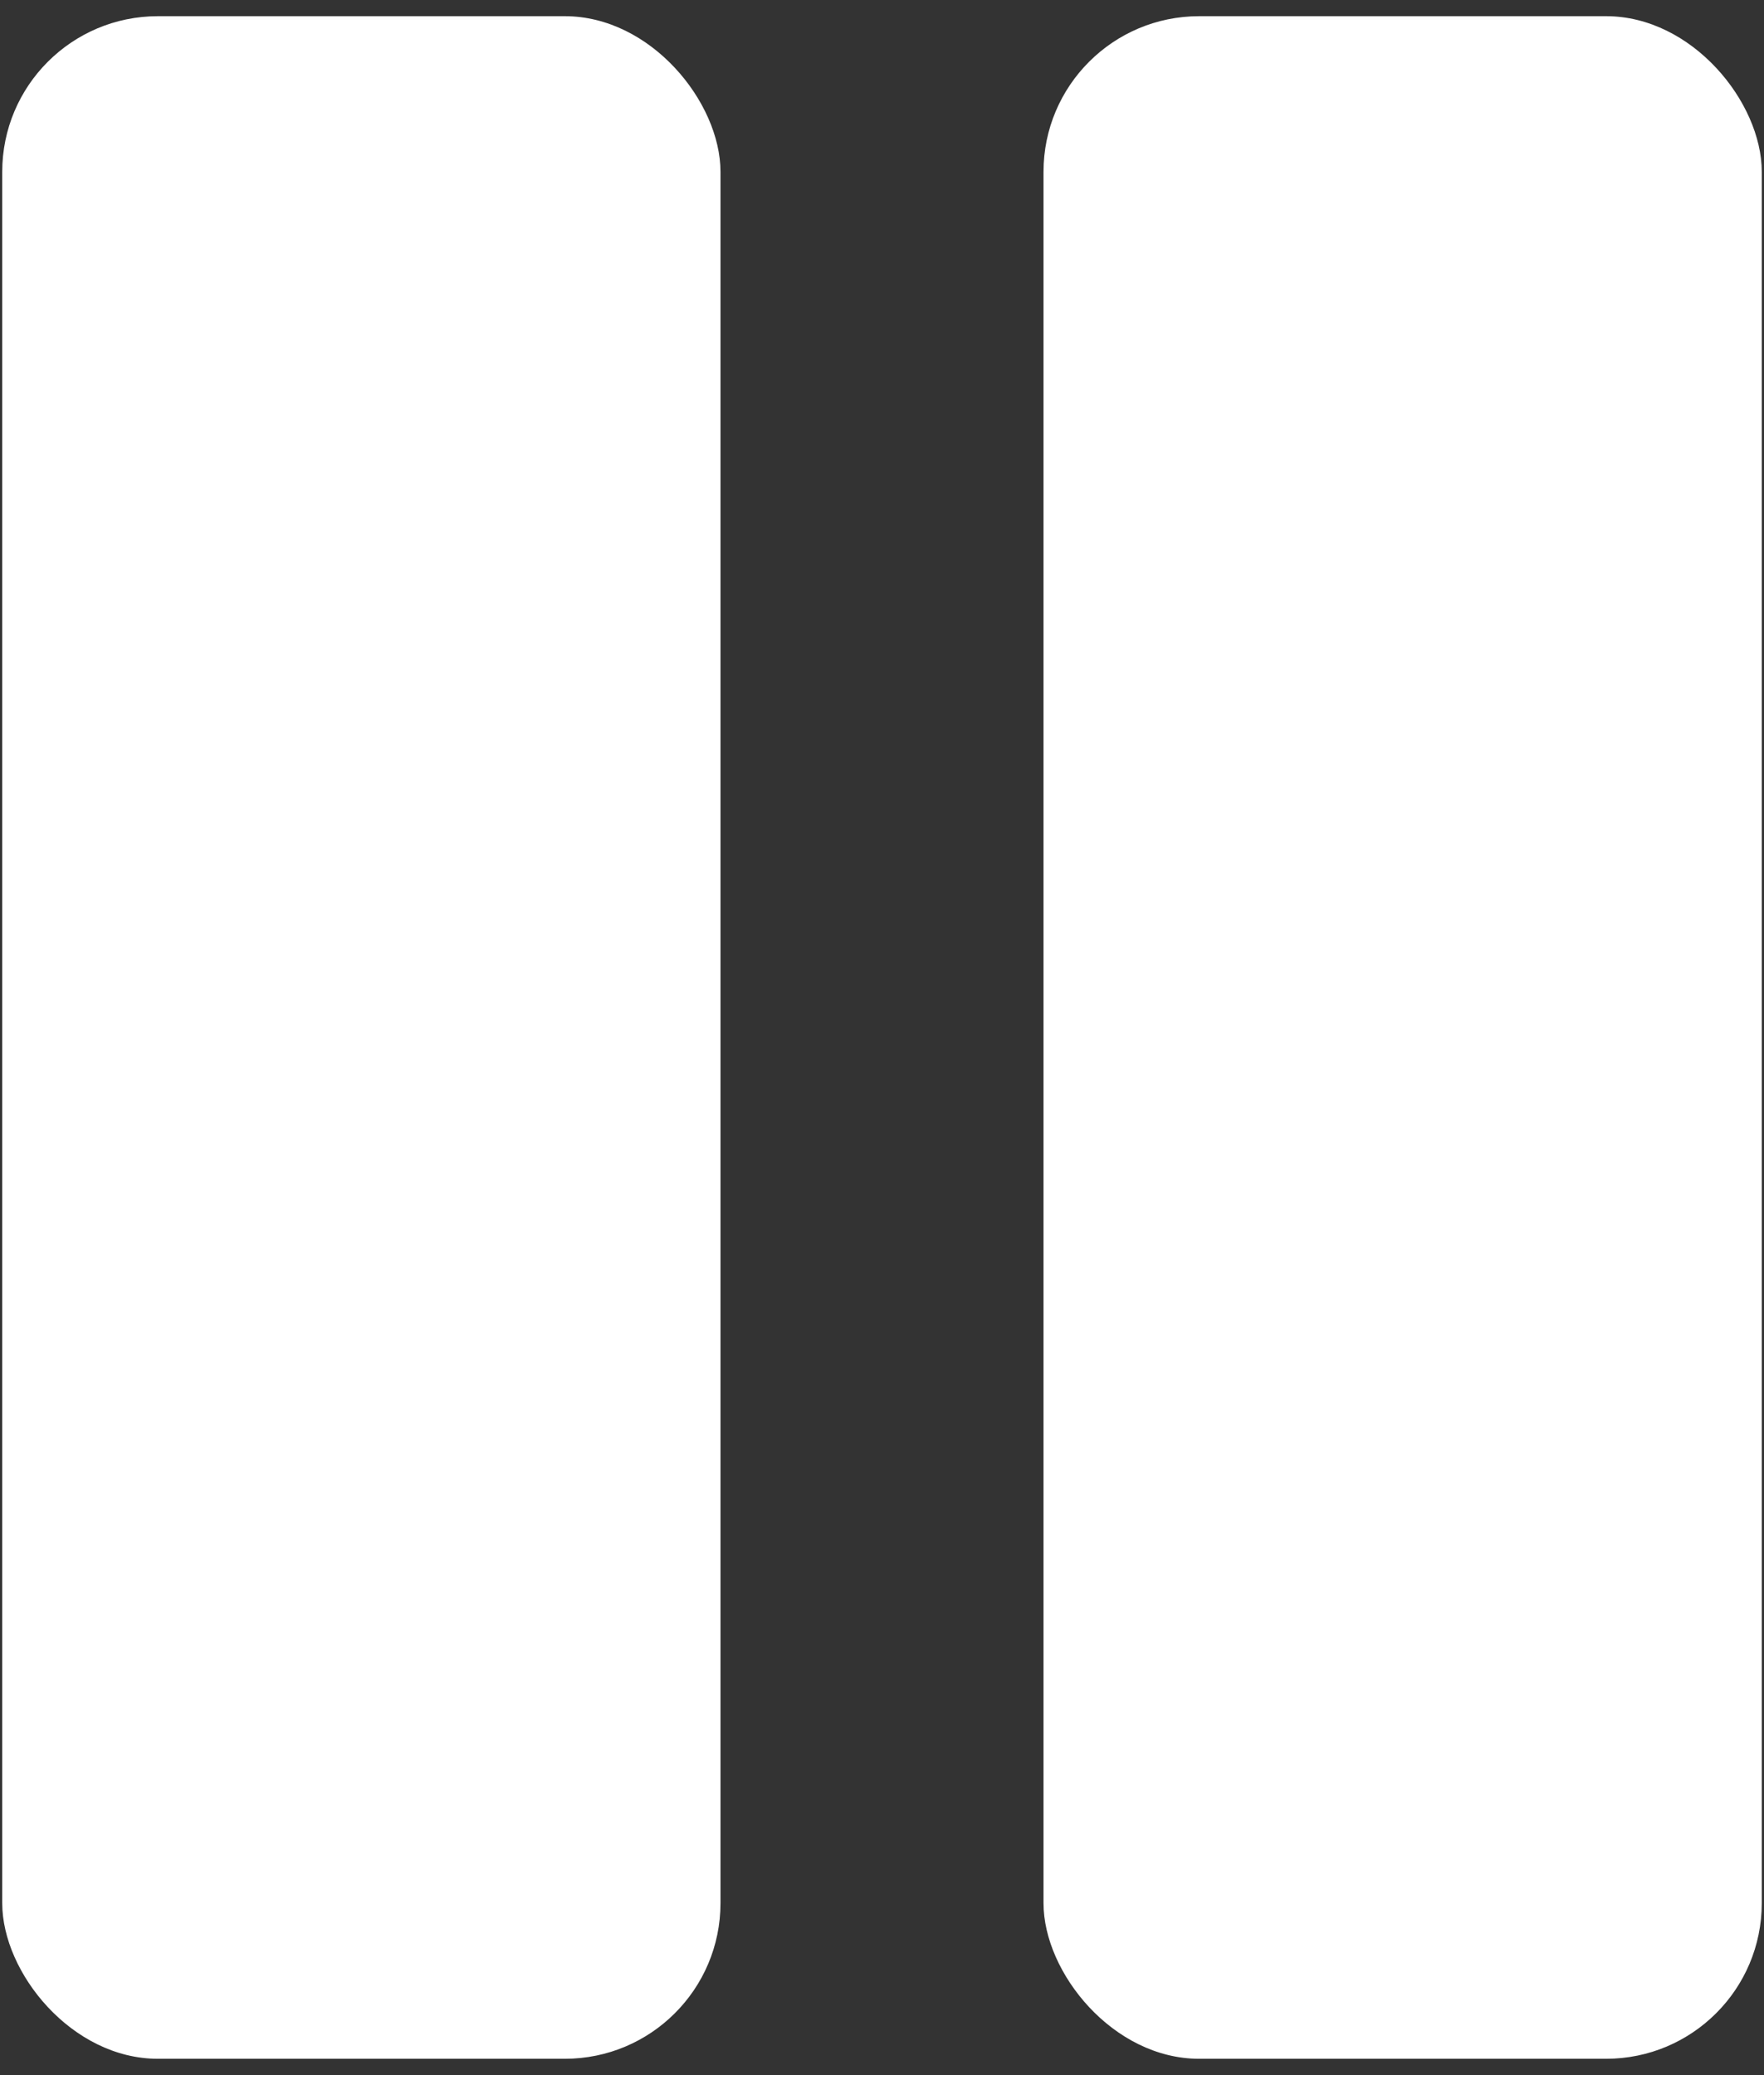
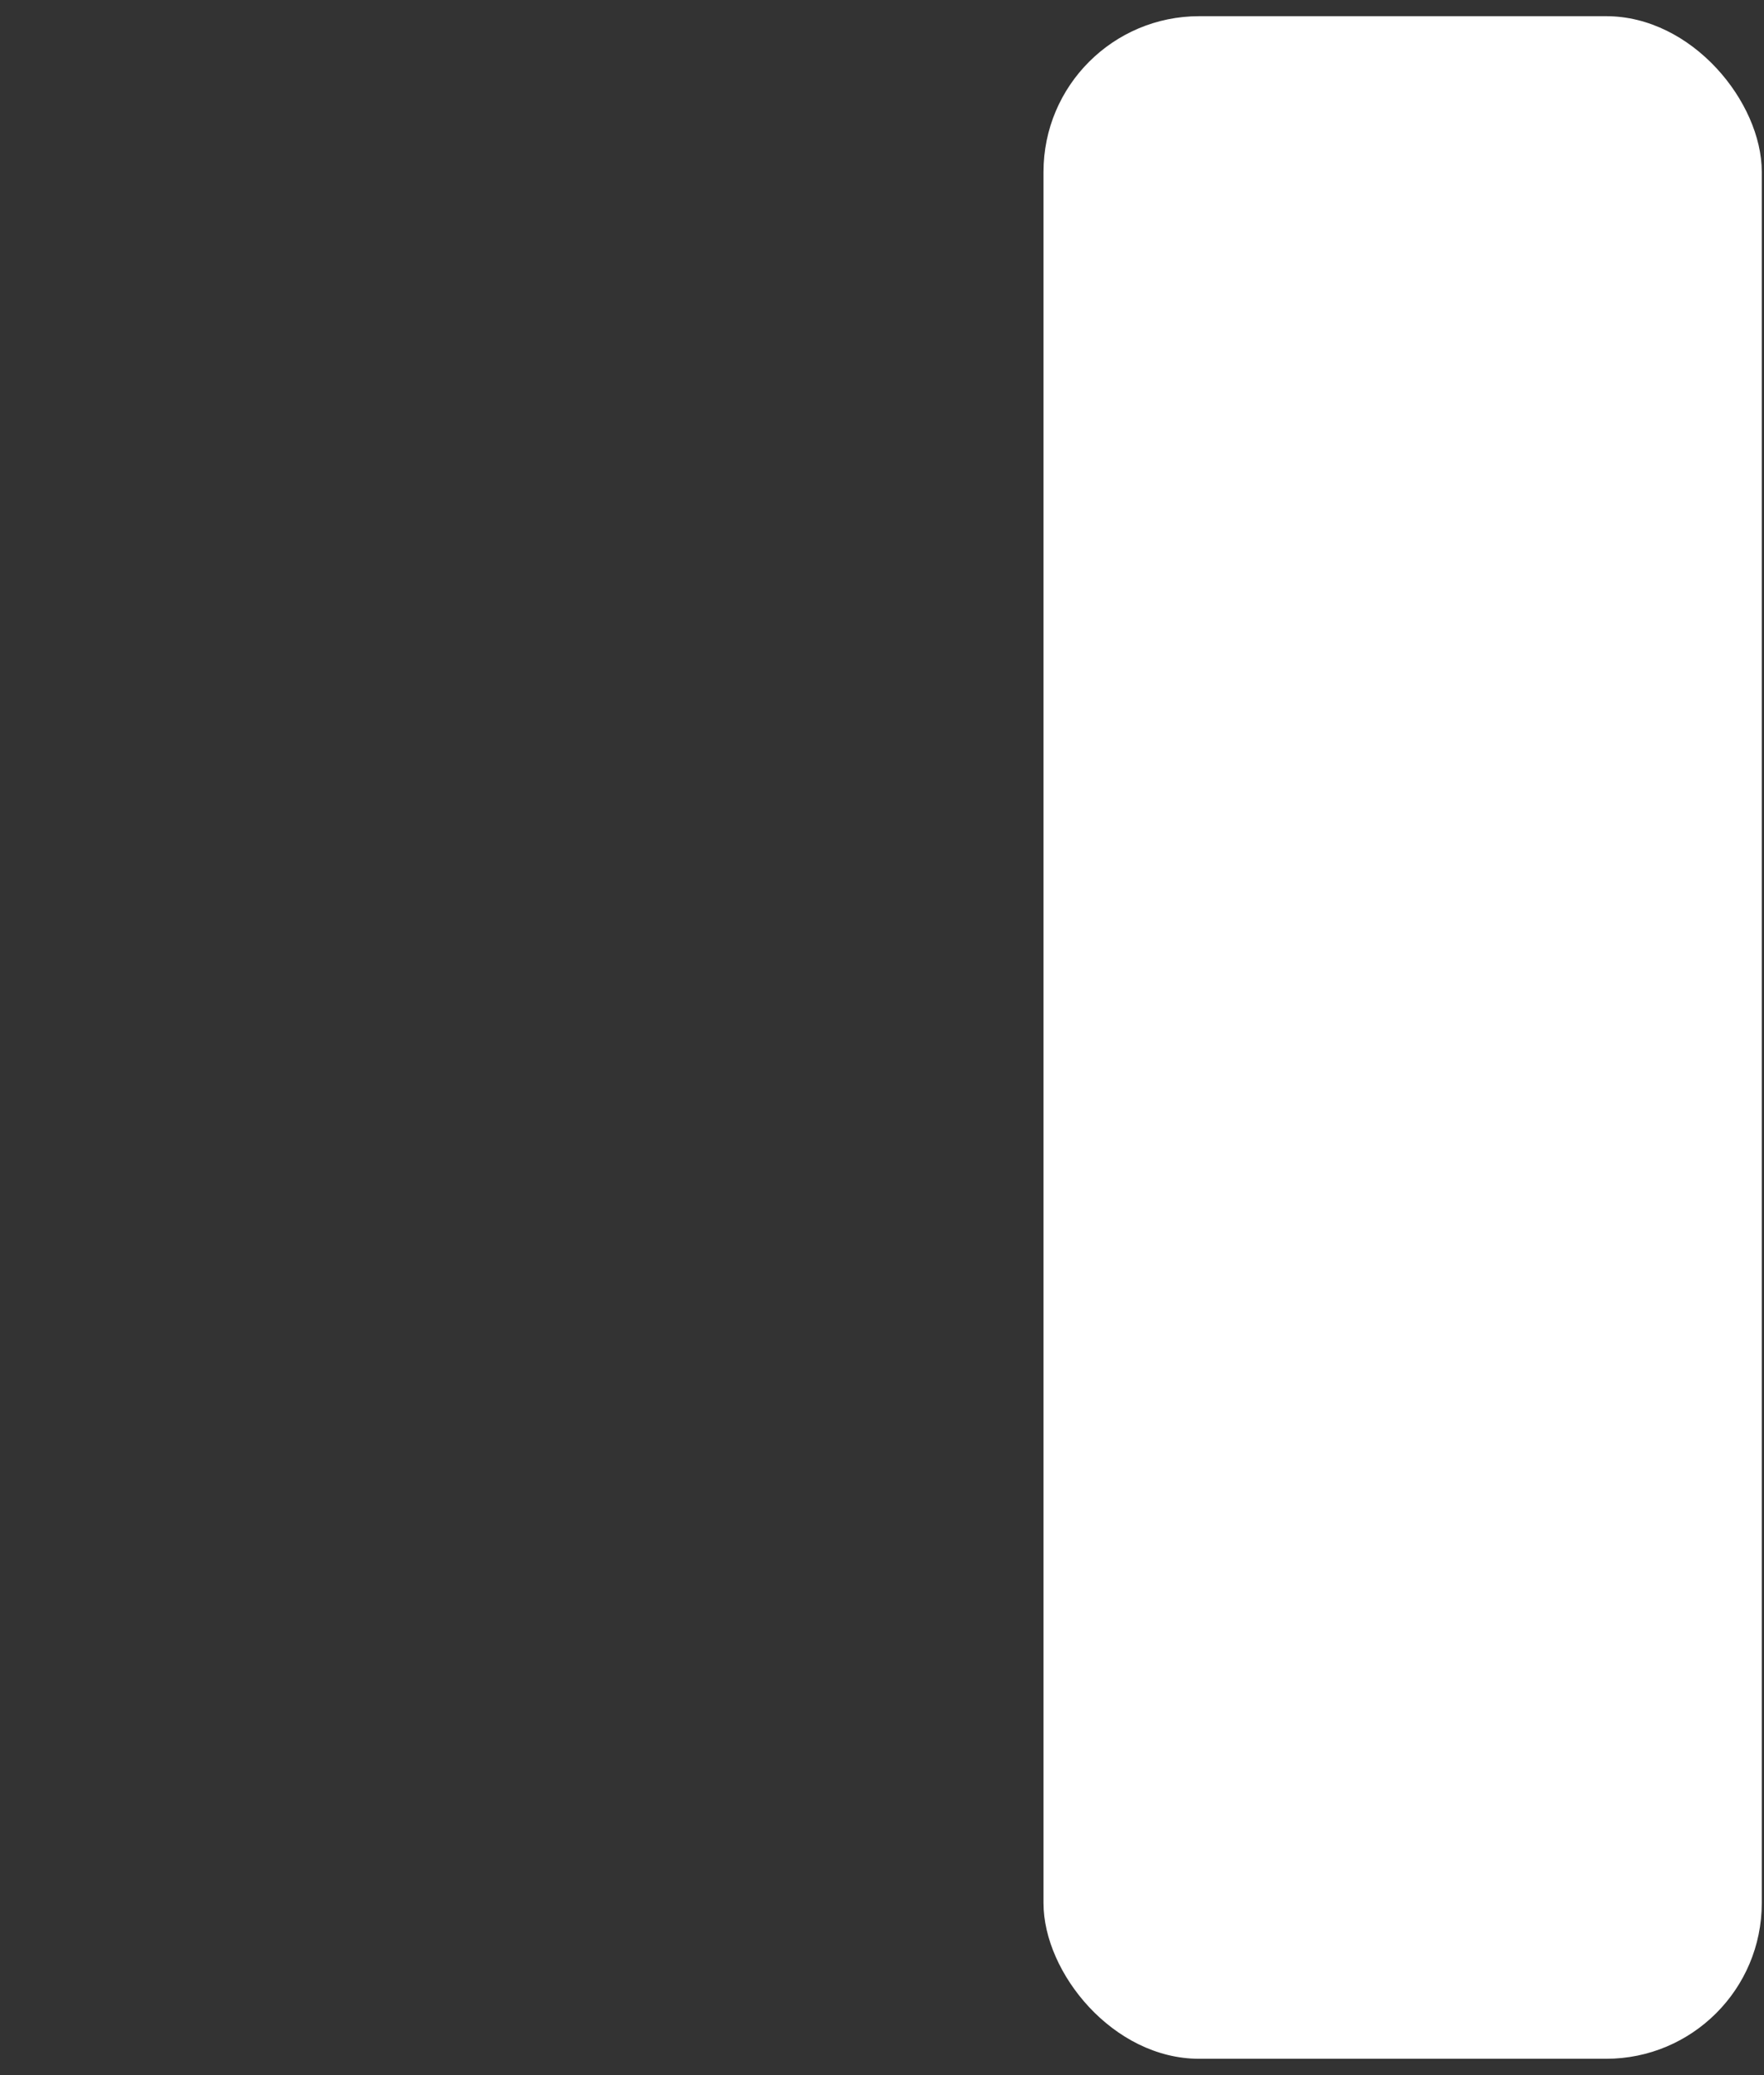
<svg xmlns="http://www.w3.org/2000/svg" width="34" height="40" viewBox="0 0 34 40" fill="none">
  <rect x="0" y="0" width="34" height="40" fill="#333333" stroke="none" />
-   <rect x="0.043" y="0.312" width="13.844" height="39.373" rx="3" fill="white" />
  <rect x="20.113" y="0.312" width="13.844" height="39.373" rx="3" fill="white" />
</svg>